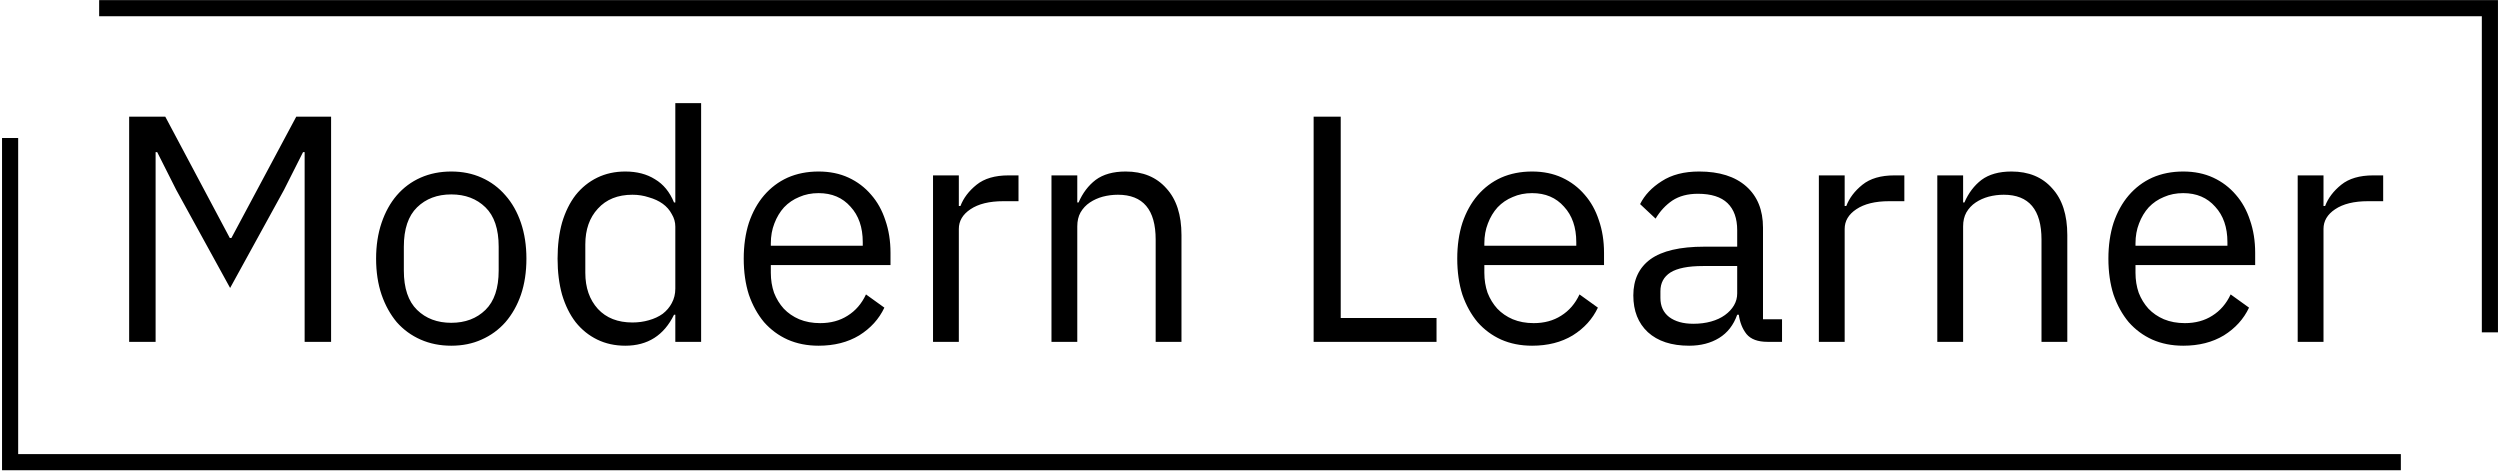
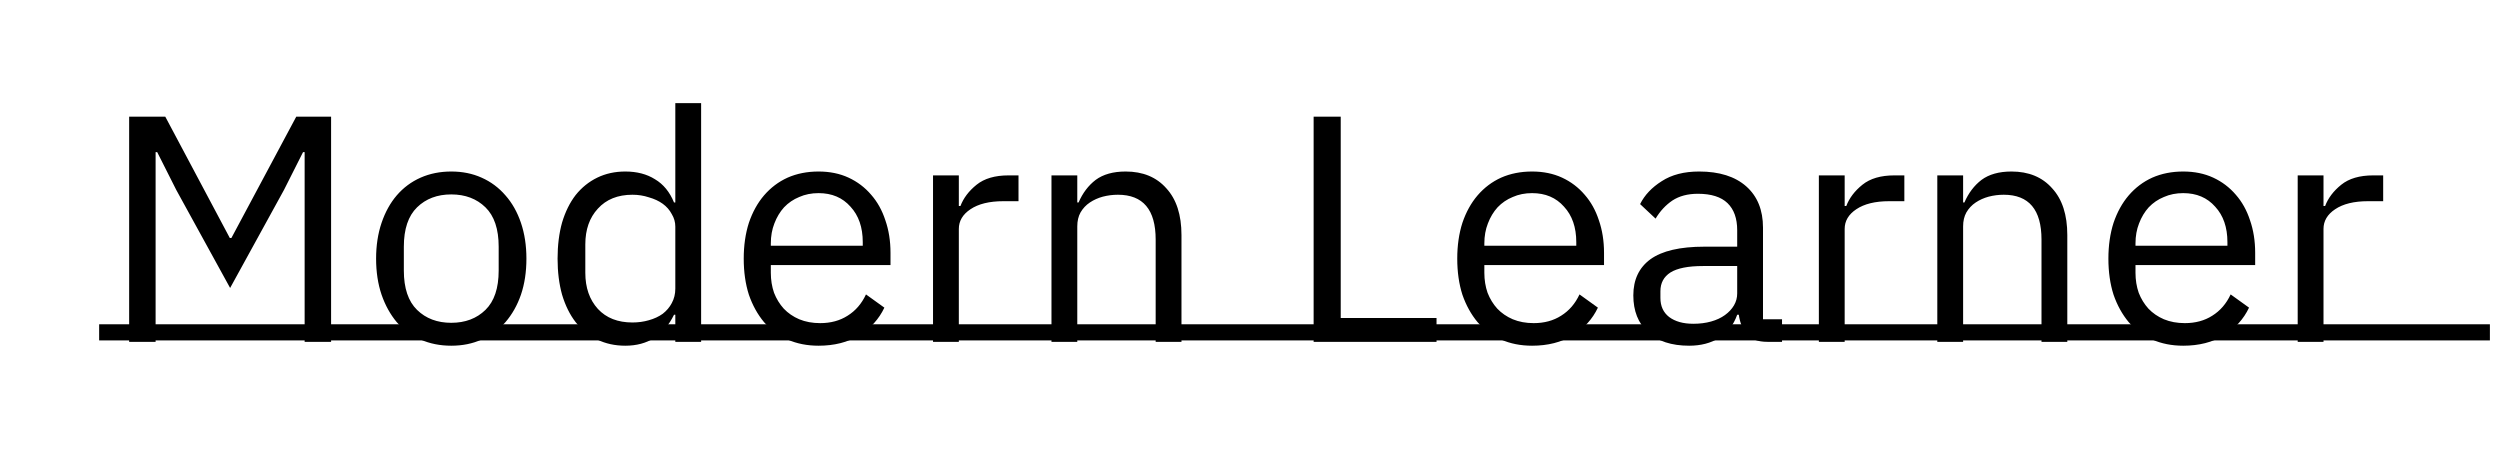
<svg xmlns="http://www.w3.org/2000/svg" width="310" height="59" viewBox="0 0 310 59" fill="none">
  <path d="M37.775 18.868H37.575L35.215 23.548L28.535 35.708L21.855 23.548L19.495 18.868H19.295V42.388H16.015V14.468H20.495L28.495 29.508H28.695L36.735 14.468H41.055V42.388H37.775V18.868ZM55.956 42.868C54.569 42.868 53.303 42.615 52.156 42.108C51.009 41.602 50.023 40.882 49.196 39.948C48.396 38.988 47.769 37.855 47.316 36.548C46.863 35.215 46.636 33.722 46.636 32.068C46.636 30.442 46.863 28.962 47.316 27.628C47.769 26.295 48.396 25.162 49.196 24.228C50.023 23.268 51.009 22.535 52.156 22.028C53.303 21.522 54.569 21.268 55.956 21.268C57.343 21.268 58.596 21.522 59.716 22.028C60.863 22.535 61.849 23.268 62.676 24.228C63.503 25.162 64.143 26.295 64.596 27.628C65.049 28.962 65.276 30.442 65.276 32.068C65.276 33.722 65.049 35.215 64.596 36.548C64.143 37.855 63.503 38.988 62.676 39.948C61.849 40.882 60.863 41.602 59.716 42.108C58.596 42.615 57.343 42.868 55.956 42.868ZM55.956 40.028C57.689 40.028 59.103 39.495 60.196 38.428C61.289 37.362 61.836 35.735 61.836 33.548V30.588C61.836 28.402 61.289 26.775 60.196 25.708C59.103 24.642 57.689 24.108 55.956 24.108C54.223 24.108 52.809 24.642 51.716 25.708C50.623 26.775 50.076 28.402 50.076 30.588V33.548C50.076 35.735 50.623 37.362 51.716 38.428C52.809 39.495 54.223 40.028 55.956 40.028ZM83.739 39.028H83.579C82.326 41.588 80.312 42.868 77.539 42.868C76.259 42.868 75.099 42.615 74.059 42.108C73.019 41.602 72.126 40.882 71.379 39.948C70.659 39.015 70.099 37.882 69.699 36.548C69.326 35.215 69.139 33.722 69.139 32.068C69.139 30.415 69.326 28.922 69.699 27.588C70.099 26.255 70.659 25.122 71.379 24.188C72.126 23.255 73.019 22.535 74.059 22.028C75.099 21.522 76.259 21.268 77.539 21.268C78.979 21.268 80.206 21.588 81.219 22.228C82.259 22.842 83.046 23.802 83.579 25.108H83.739V12.788H86.939V42.388H83.739V39.028ZM78.419 39.988C79.139 39.988 79.819 39.895 80.459 39.708C81.126 39.522 81.699 39.255 82.179 38.908C82.659 38.535 83.032 38.095 83.299 37.588C83.592 37.055 83.739 36.455 83.739 35.788V28.108C83.739 27.548 83.592 27.028 83.299 26.548C83.032 26.042 82.659 25.615 82.179 25.268C81.699 24.922 81.126 24.655 80.459 24.468C79.819 24.255 79.139 24.148 78.419 24.148C76.606 24.148 75.179 24.722 74.139 25.868C73.099 26.988 72.579 28.468 72.579 30.308V33.828C72.579 35.668 73.099 37.162 74.139 38.308C75.179 39.428 76.606 39.988 78.419 39.988ZM101.502 42.868C100.089 42.868 98.809 42.615 97.662 42.108C96.542 41.602 95.569 40.882 94.742 39.948C93.942 38.988 93.315 37.855 92.862 36.548C92.435 35.215 92.222 33.722 92.222 32.068C92.222 30.442 92.435 28.962 92.862 27.628C93.315 26.295 93.942 25.162 94.742 24.228C95.569 23.268 96.542 22.535 97.662 22.028C98.809 21.522 100.089 21.268 101.502 21.268C102.889 21.268 104.129 21.522 105.222 22.028C106.315 22.535 107.249 23.242 108.022 24.148C108.795 25.028 109.382 26.082 109.782 27.308C110.209 28.535 110.422 29.882 110.422 31.348V32.868H95.582V33.828C95.582 34.708 95.715 35.535 95.982 36.308C96.275 37.055 96.675 37.708 97.182 38.268C97.715 38.828 98.355 39.268 99.102 39.588C99.875 39.908 100.742 40.068 101.702 40.068C103.009 40.068 104.142 39.762 105.102 39.148C106.089 38.535 106.849 37.655 107.382 36.508L109.662 38.148C108.995 39.562 107.955 40.708 106.542 41.588C105.129 42.442 103.449 42.868 101.502 42.868ZM101.502 23.948C100.622 23.948 99.822 24.108 99.102 24.428C98.382 24.722 97.755 25.148 97.222 25.708C96.715 26.268 96.315 26.935 96.022 27.708C95.729 28.455 95.582 29.282 95.582 30.188V30.468H106.982V30.028C106.982 28.188 106.475 26.722 105.462 25.628C104.475 24.508 103.155 23.948 101.502 23.948ZM115.695 42.388V21.748H118.895V25.548H119.095C119.468 24.562 120.135 23.682 121.095 22.908C122.055 22.135 123.375 21.748 125.055 21.748H126.295V24.948H124.415C122.682 24.948 121.322 25.282 120.335 25.948C119.375 26.588 118.895 27.402 118.895 28.388V42.388H115.695ZM130.383 42.388V21.748H133.583V25.108H133.743C134.249 23.935 134.956 23.002 135.863 22.308C136.796 21.615 138.036 21.268 139.583 21.268C141.716 21.268 143.396 21.962 144.623 23.348C145.876 24.708 146.503 26.642 146.503 29.148V42.388H143.303V29.708C143.303 26.002 141.743 24.148 138.623 24.148C137.983 24.148 137.356 24.228 136.743 24.388C136.156 24.548 135.623 24.788 135.143 25.108C134.663 25.428 134.276 25.842 133.983 26.348C133.716 26.828 133.583 27.402 133.583 28.068V42.388H130.383ZM162.89 42.388V14.468H166.25V39.428H178.13V42.388H162.89ZM189.979 42.868C188.565 42.868 187.285 42.615 186.139 42.108C185.019 41.602 184.045 40.882 183.219 39.948C182.419 38.988 181.792 37.855 181.339 36.548C180.912 35.215 180.699 33.722 180.699 32.068C180.699 30.442 180.912 28.962 181.339 27.628C181.792 26.295 182.419 25.162 183.219 24.228C184.045 23.268 185.019 22.535 186.139 22.028C187.285 21.522 188.565 21.268 189.979 21.268C191.365 21.268 192.605 21.522 193.699 22.028C194.792 22.535 195.725 23.242 196.499 24.148C197.272 25.028 197.859 26.082 198.259 27.308C198.685 28.535 198.899 29.882 198.899 31.348V32.868H184.059V33.828C184.059 34.708 184.192 35.535 184.459 36.308C184.752 37.055 185.152 37.708 185.659 38.268C186.192 38.828 186.832 39.268 187.579 39.588C188.352 39.908 189.219 40.068 190.179 40.068C191.485 40.068 192.619 39.762 193.579 39.148C194.565 38.535 195.325 37.655 195.859 36.508L198.139 38.148C197.472 39.562 196.432 40.708 195.019 41.588C193.605 42.442 191.925 42.868 189.979 42.868ZM189.979 23.948C189.099 23.948 188.299 24.108 187.579 24.428C186.859 24.722 186.232 25.148 185.699 25.708C185.192 26.268 184.792 26.935 184.499 27.708C184.205 28.455 184.059 29.282 184.059 30.188V30.468H195.459V30.028C195.459 28.188 194.952 26.722 193.939 25.628C192.952 24.508 191.632 23.948 189.979 23.948ZM219.172 42.388C217.972 42.388 217.105 42.068 216.572 41.428C216.065 40.788 215.745 39.988 215.612 39.028H215.412C214.958 40.308 214.212 41.268 213.172 41.908C212.132 42.548 210.892 42.868 209.452 42.868C207.265 42.868 205.558 42.308 204.332 41.188C203.132 40.068 202.532 38.548 202.532 36.628C202.532 34.682 203.238 33.188 204.652 32.148C206.092 31.108 208.318 30.588 211.332 30.588H215.412V28.548C215.412 27.082 215.012 25.962 214.212 25.188C213.412 24.415 212.185 24.028 210.532 24.028C209.278 24.028 208.225 24.308 207.372 24.868C206.545 25.428 205.852 26.175 205.292 27.108L203.372 25.308C203.932 24.188 204.825 23.242 206.052 22.468C207.278 21.668 208.825 21.268 210.692 21.268C213.198 21.268 215.145 21.882 216.532 23.108C217.918 24.335 218.612 26.042 218.612 28.228V39.588H220.972V42.388H219.172ZM209.972 40.148C210.772 40.148 211.505 40.055 212.172 39.868C212.838 39.682 213.412 39.415 213.892 39.068C214.372 38.722 214.745 38.322 215.012 37.868C215.278 37.415 215.412 36.922 215.412 36.388V32.988H211.172C209.332 32.988 207.985 33.255 207.132 33.788C206.305 34.322 205.892 35.095 205.892 36.108V36.948C205.892 37.962 206.252 38.748 206.972 39.308C207.718 39.868 208.718 40.148 209.972 40.148ZM225.539 42.388V21.748H228.739V25.548H228.939C229.312 24.562 229.979 23.682 230.939 22.908C231.899 22.135 233.219 21.748 234.899 21.748H236.139V24.948H234.259C232.526 24.948 231.166 25.282 230.179 25.948C229.219 26.588 228.739 27.402 228.739 28.388V42.388H225.539ZM240.226 42.388V21.748H243.426V25.108H243.586C244.093 23.935 244.8 23.002 245.706 22.308C246.64 21.615 247.88 21.268 249.426 21.268C251.56 21.268 253.24 21.962 254.466 23.348C255.72 24.708 256.346 26.642 256.346 29.148V42.388H253.146V29.708C253.146 26.002 251.586 24.148 248.466 24.148C247.826 24.148 247.2 24.228 246.586 24.388C246 24.548 245.466 24.788 244.986 25.108C244.506 25.428 244.12 25.842 243.826 26.348C243.56 26.828 243.426 27.402 243.426 28.068V42.388H240.226ZM270.721 42.868C269.307 42.868 268.027 42.615 266.881 42.108C265.761 41.602 264.787 40.882 263.961 39.948C263.161 38.988 262.534 37.855 262.081 36.548C261.654 35.215 261.441 33.722 261.441 32.068C261.441 30.442 261.654 28.962 262.081 27.628C262.534 26.295 263.161 25.162 263.961 24.228C264.787 23.268 265.761 22.535 266.881 22.028C268.027 21.522 269.307 21.268 270.721 21.268C272.107 21.268 273.347 21.522 274.441 22.028C275.534 22.535 276.467 23.242 277.241 24.148C278.014 25.028 278.601 26.082 279.001 27.308C279.427 28.535 279.641 29.882 279.641 31.348V32.868H264.801V33.828C264.801 34.708 264.934 35.535 265.201 36.308C265.494 37.055 265.894 37.708 266.401 38.268C266.934 38.828 267.574 39.268 268.321 39.588C269.094 39.908 269.961 40.068 270.921 40.068C272.227 40.068 273.361 39.762 274.321 39.148C275.307 38.535 276.067 37.655 276.601 36.508L278.881 38.148C278.214 39.562 277.174 40.708 275.761 41.588C274.347 42.442 272.667 42.868 270.721 42.868ZM270.721 23.948C269.841 23.948 269.041 24.108 268.321 24.428C267.601 24.722 266.974 25.148 266.441 25.708C265.934 26.268 265.534 26.935 265.241 27.708C264.947 28.455 264.801 29.282 264.801 30.188V30.468H276.201V30.028C276.201 28.188 275.694 26.722 274.681 25.628C273.694 24.508 272.374 23.948 270.721 23.948ZM284.914 42.388V21.748H288.114V25.548H288.314C288.687 24.562 289.354 23.682 290.314 22.908C291.274 22.135 292.594 21.748 294.274 21.748H295.514V24.948H293.634C291.901 24.948 290.541 25.282 289.554 25.948C288.594 26.588 288.114 27.402 288.114 28.388V42.388H284.914Z" fill="black" />
-   <path d="M1.253 17.113V57.309H297.705" stroke="black" stroke-width="2" />
-   <path d="M308.747 41.211V1.014H12.295" stroke="black" stroke-width="2" />
+   <path d="M308.747 41.211H12.295" stroke="black" stroke-width="2" />
</svg>